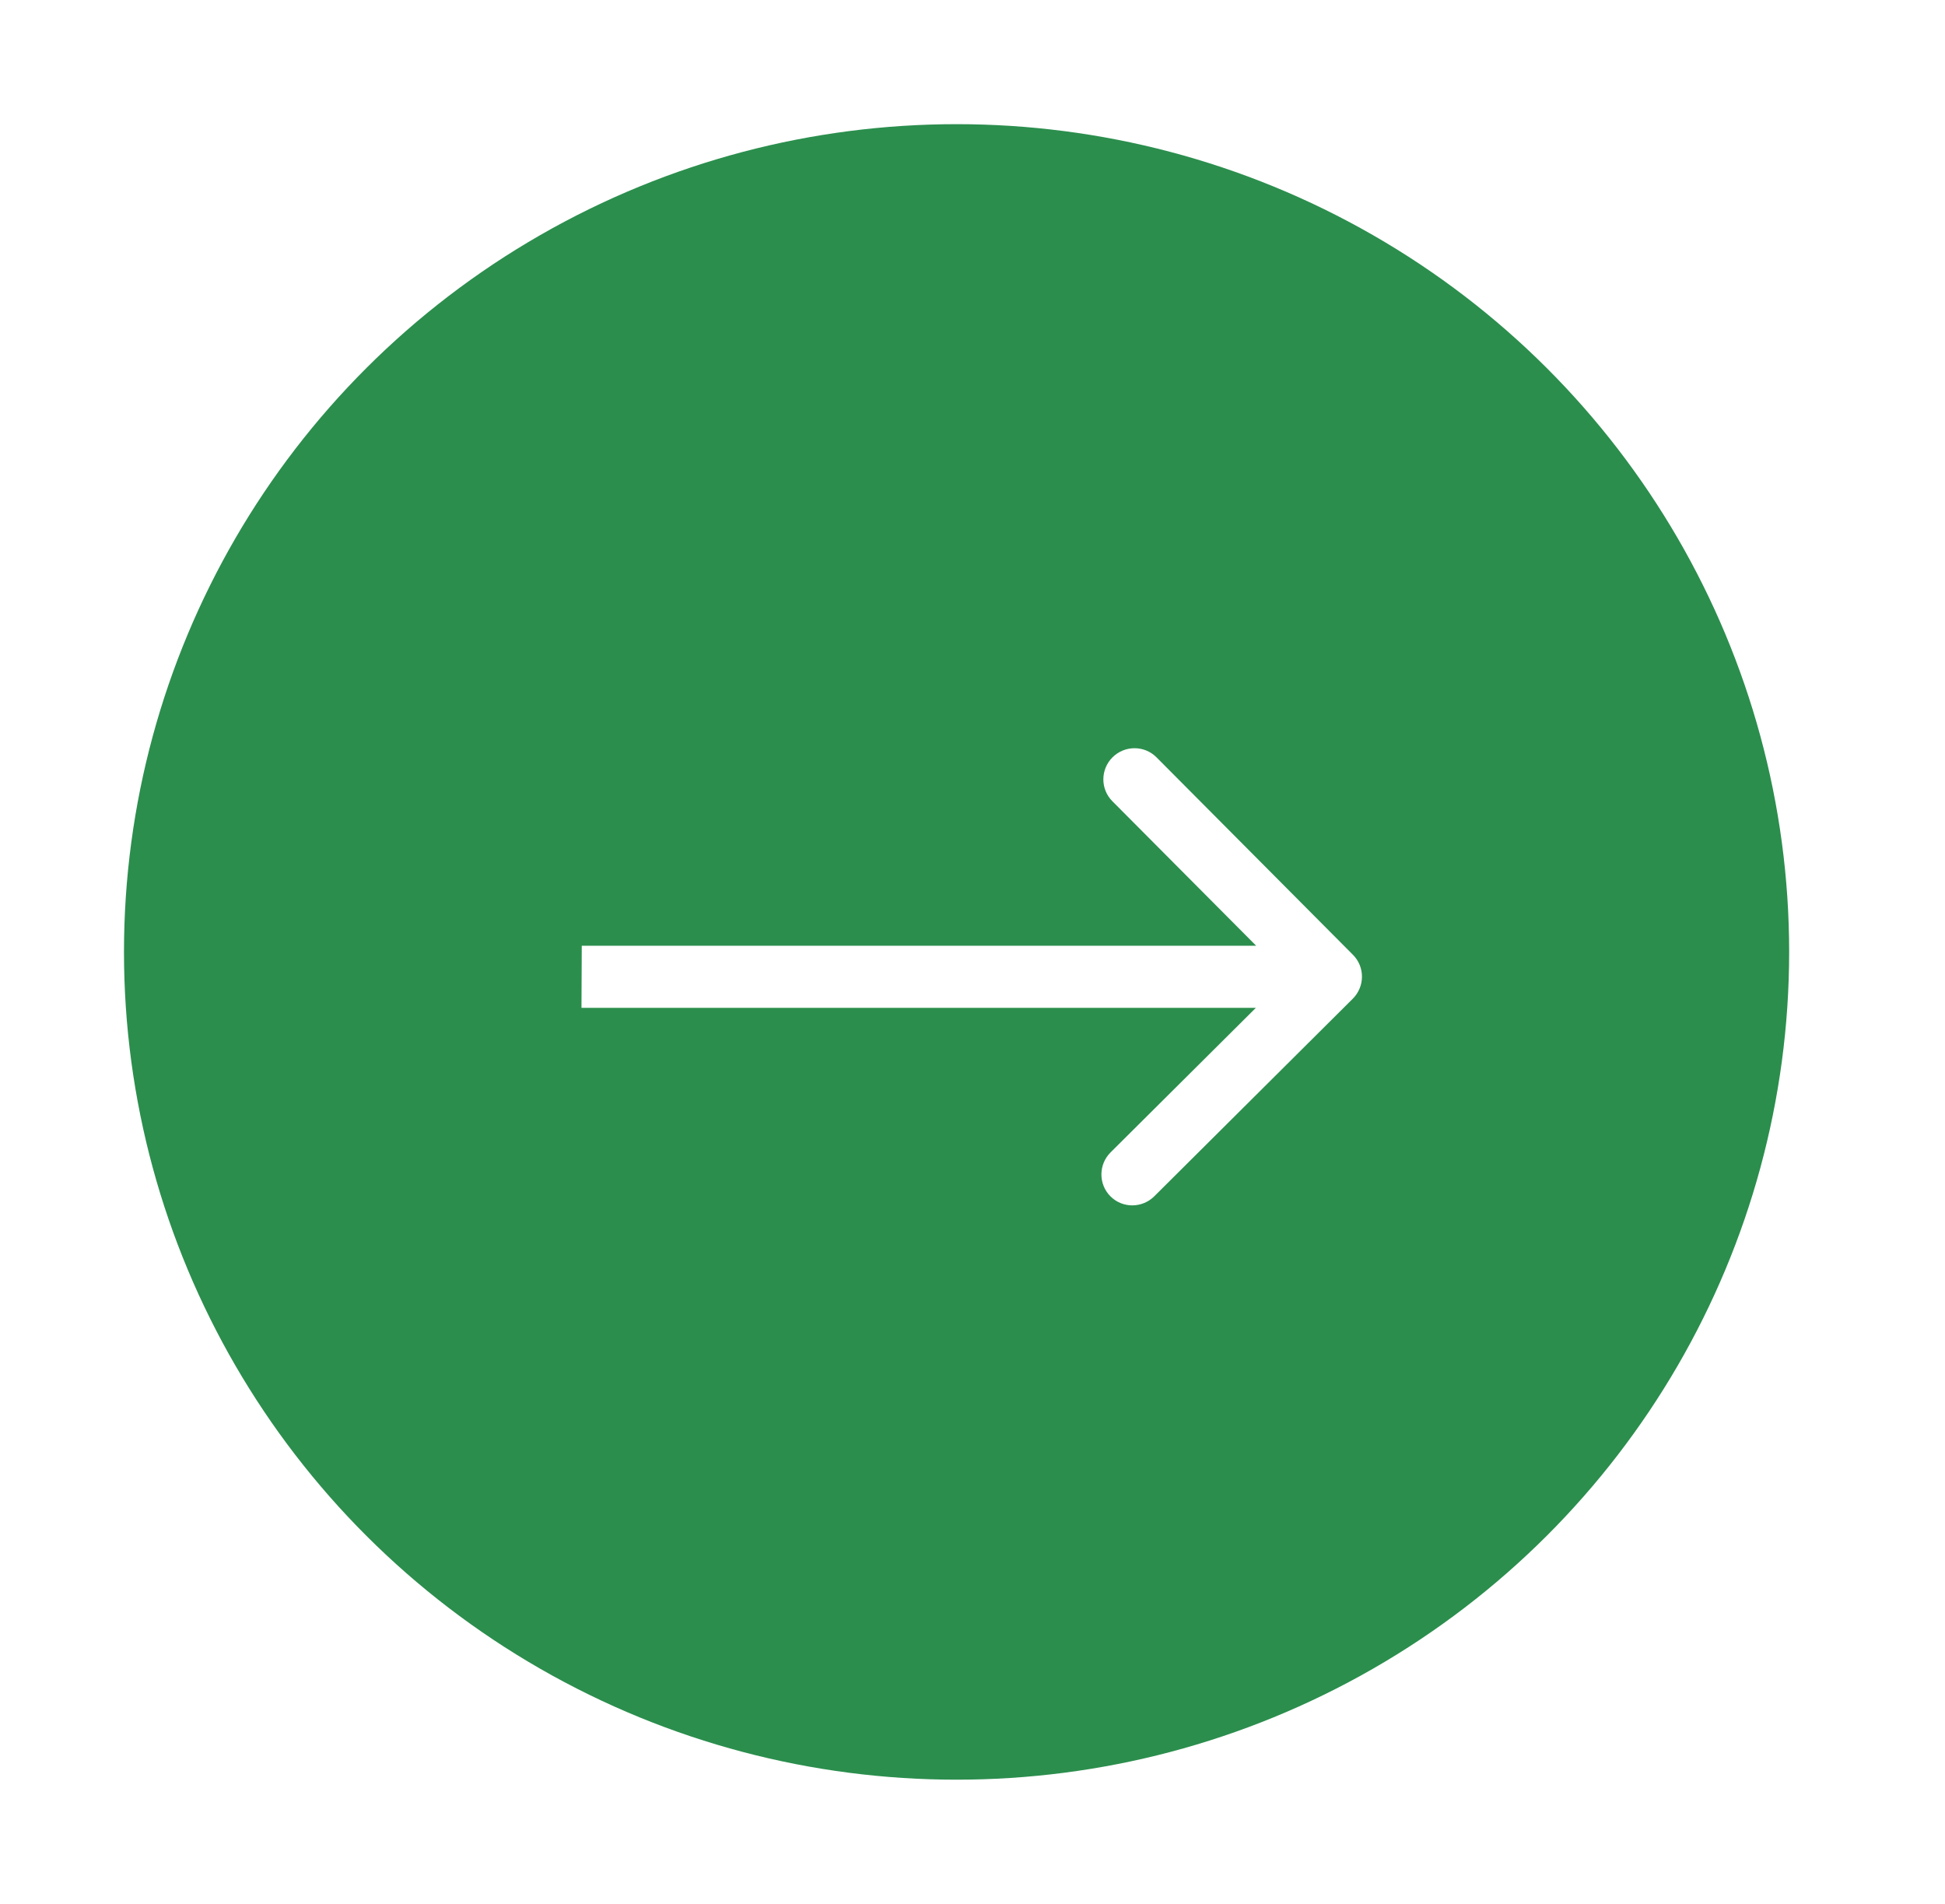
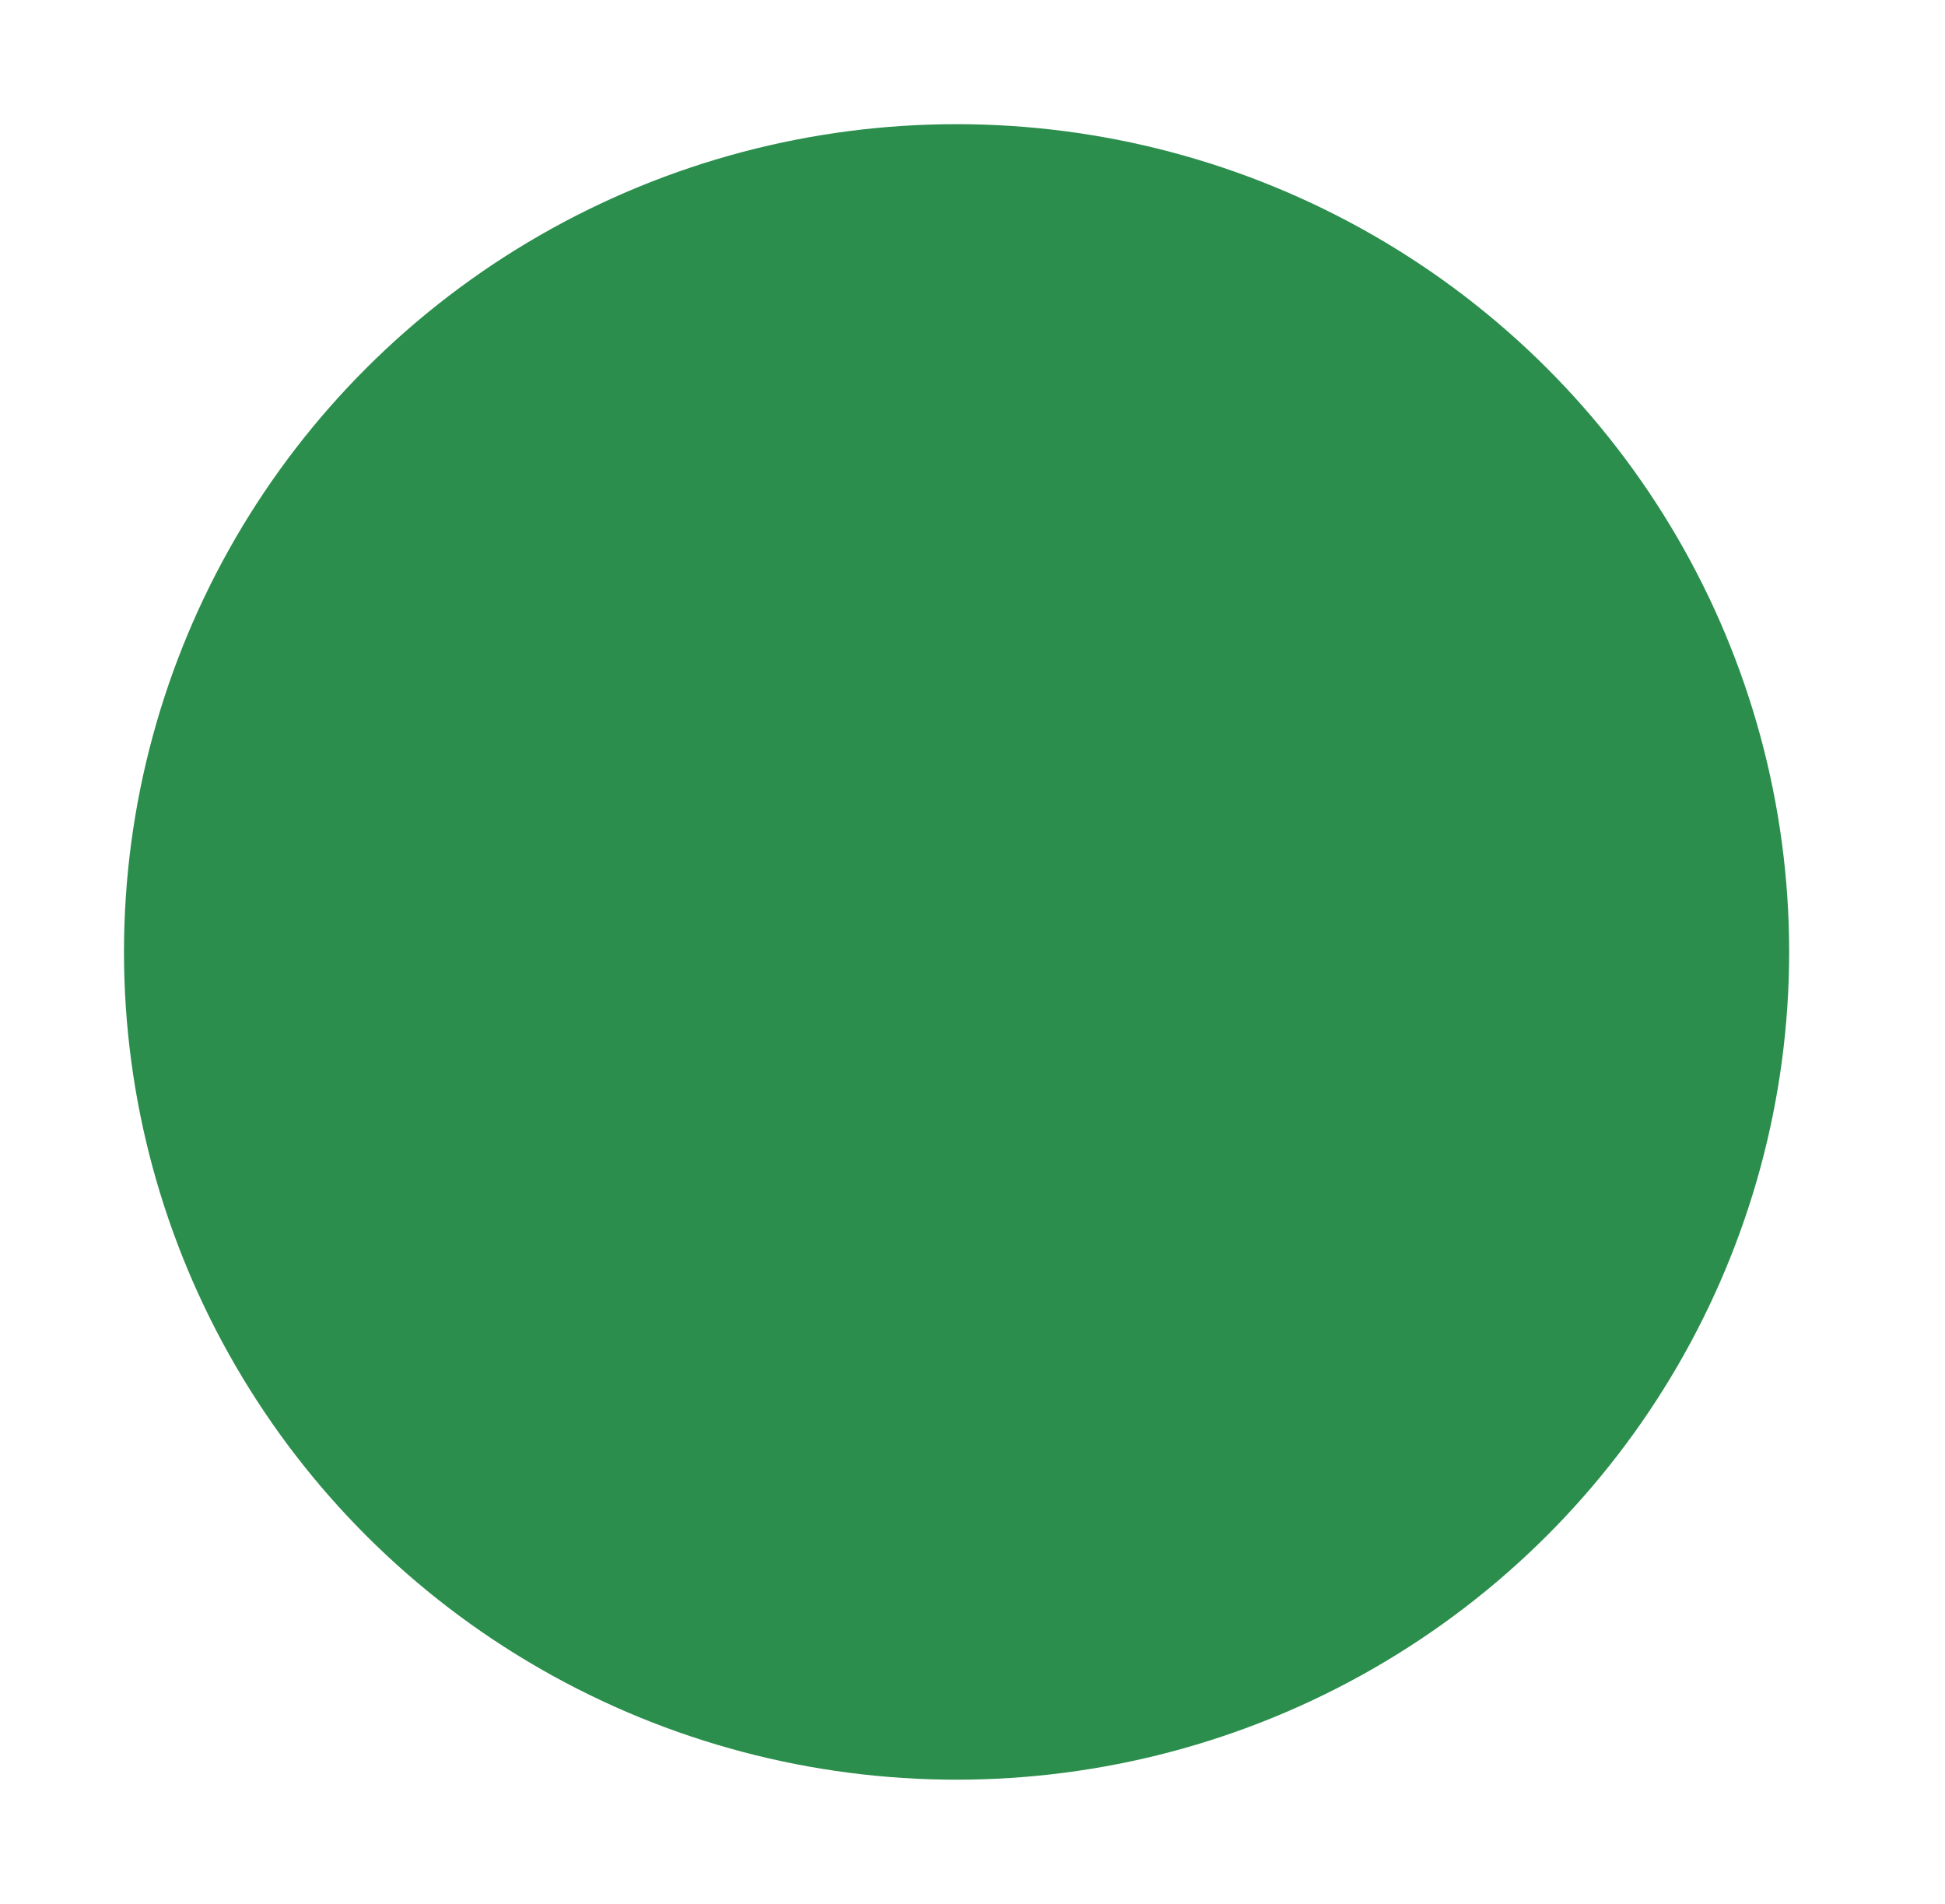
<svg xmlns="http://www.w3.org/2000/svg" width="47" height="46" viewBox="0 0 47 46" fill="none">
  <g filter="url(#filter0_d_927_4120)">
    <ellipse cx="20.119" cy="20" rx="20.119" ry="20" transform="matrix(-1 0 0 1 43.234 3)" fill="#2B8E4D" />
  </g>
-   <path d="M32.694 23.07C32.986 23.363 32.983 23.838 32.689 24.131L27.893 28.904C27.598 29.197 27.123 29.197 26.832 28.904C26.541 28.611 26.543 28.136 26.837 27.843L31.101 23.601L26.879 19.358C26.588 19.065 26.59 18.59 26.884 18.297C27.179 18.005 27.654 18.005 27.945 18.297L32.694 23.07ZM14.058 22.851H32.165L32.158 24.351H14.051L14.058 22.851Z" fill="white" />
  <defs>
    <filter id="filter0_d_927_4120" x="0" y="0" width="46.234" height="46" filterUnits="userSpaceOnUse" color-interpolation-filters="sRGB">
      <feFlood flood-opacity="0" result="BackgroundImageFix" />
      <feColorMatrix in="SourceAlpha" type="matrix" values="0 0 0 0 0 0 0 0 0 0 0 0 0 0 0 0 0 0 127 0" result="hardAlpha" />
      <feOffset />
      <feGaussianBlur stdDeviation="1.5" />
      <feComposite in2="hardAlpha" operator="out" />
      <feColorMatrix type="matrix" values="0 0 0 0 0 0 0 0 0 0 0 0 0 0 0 0 0 0 0.25 0" />
      <feBlend mode="normal" in2="BackgroundImageFix" result="effect1_dropShadow_927_4120" />
      <feBlend mode="normal" in="SourceGraphic" in2="effect1_dropShadow_927_4120" result="shape" />
    </filter>
  </defs>
</svg>